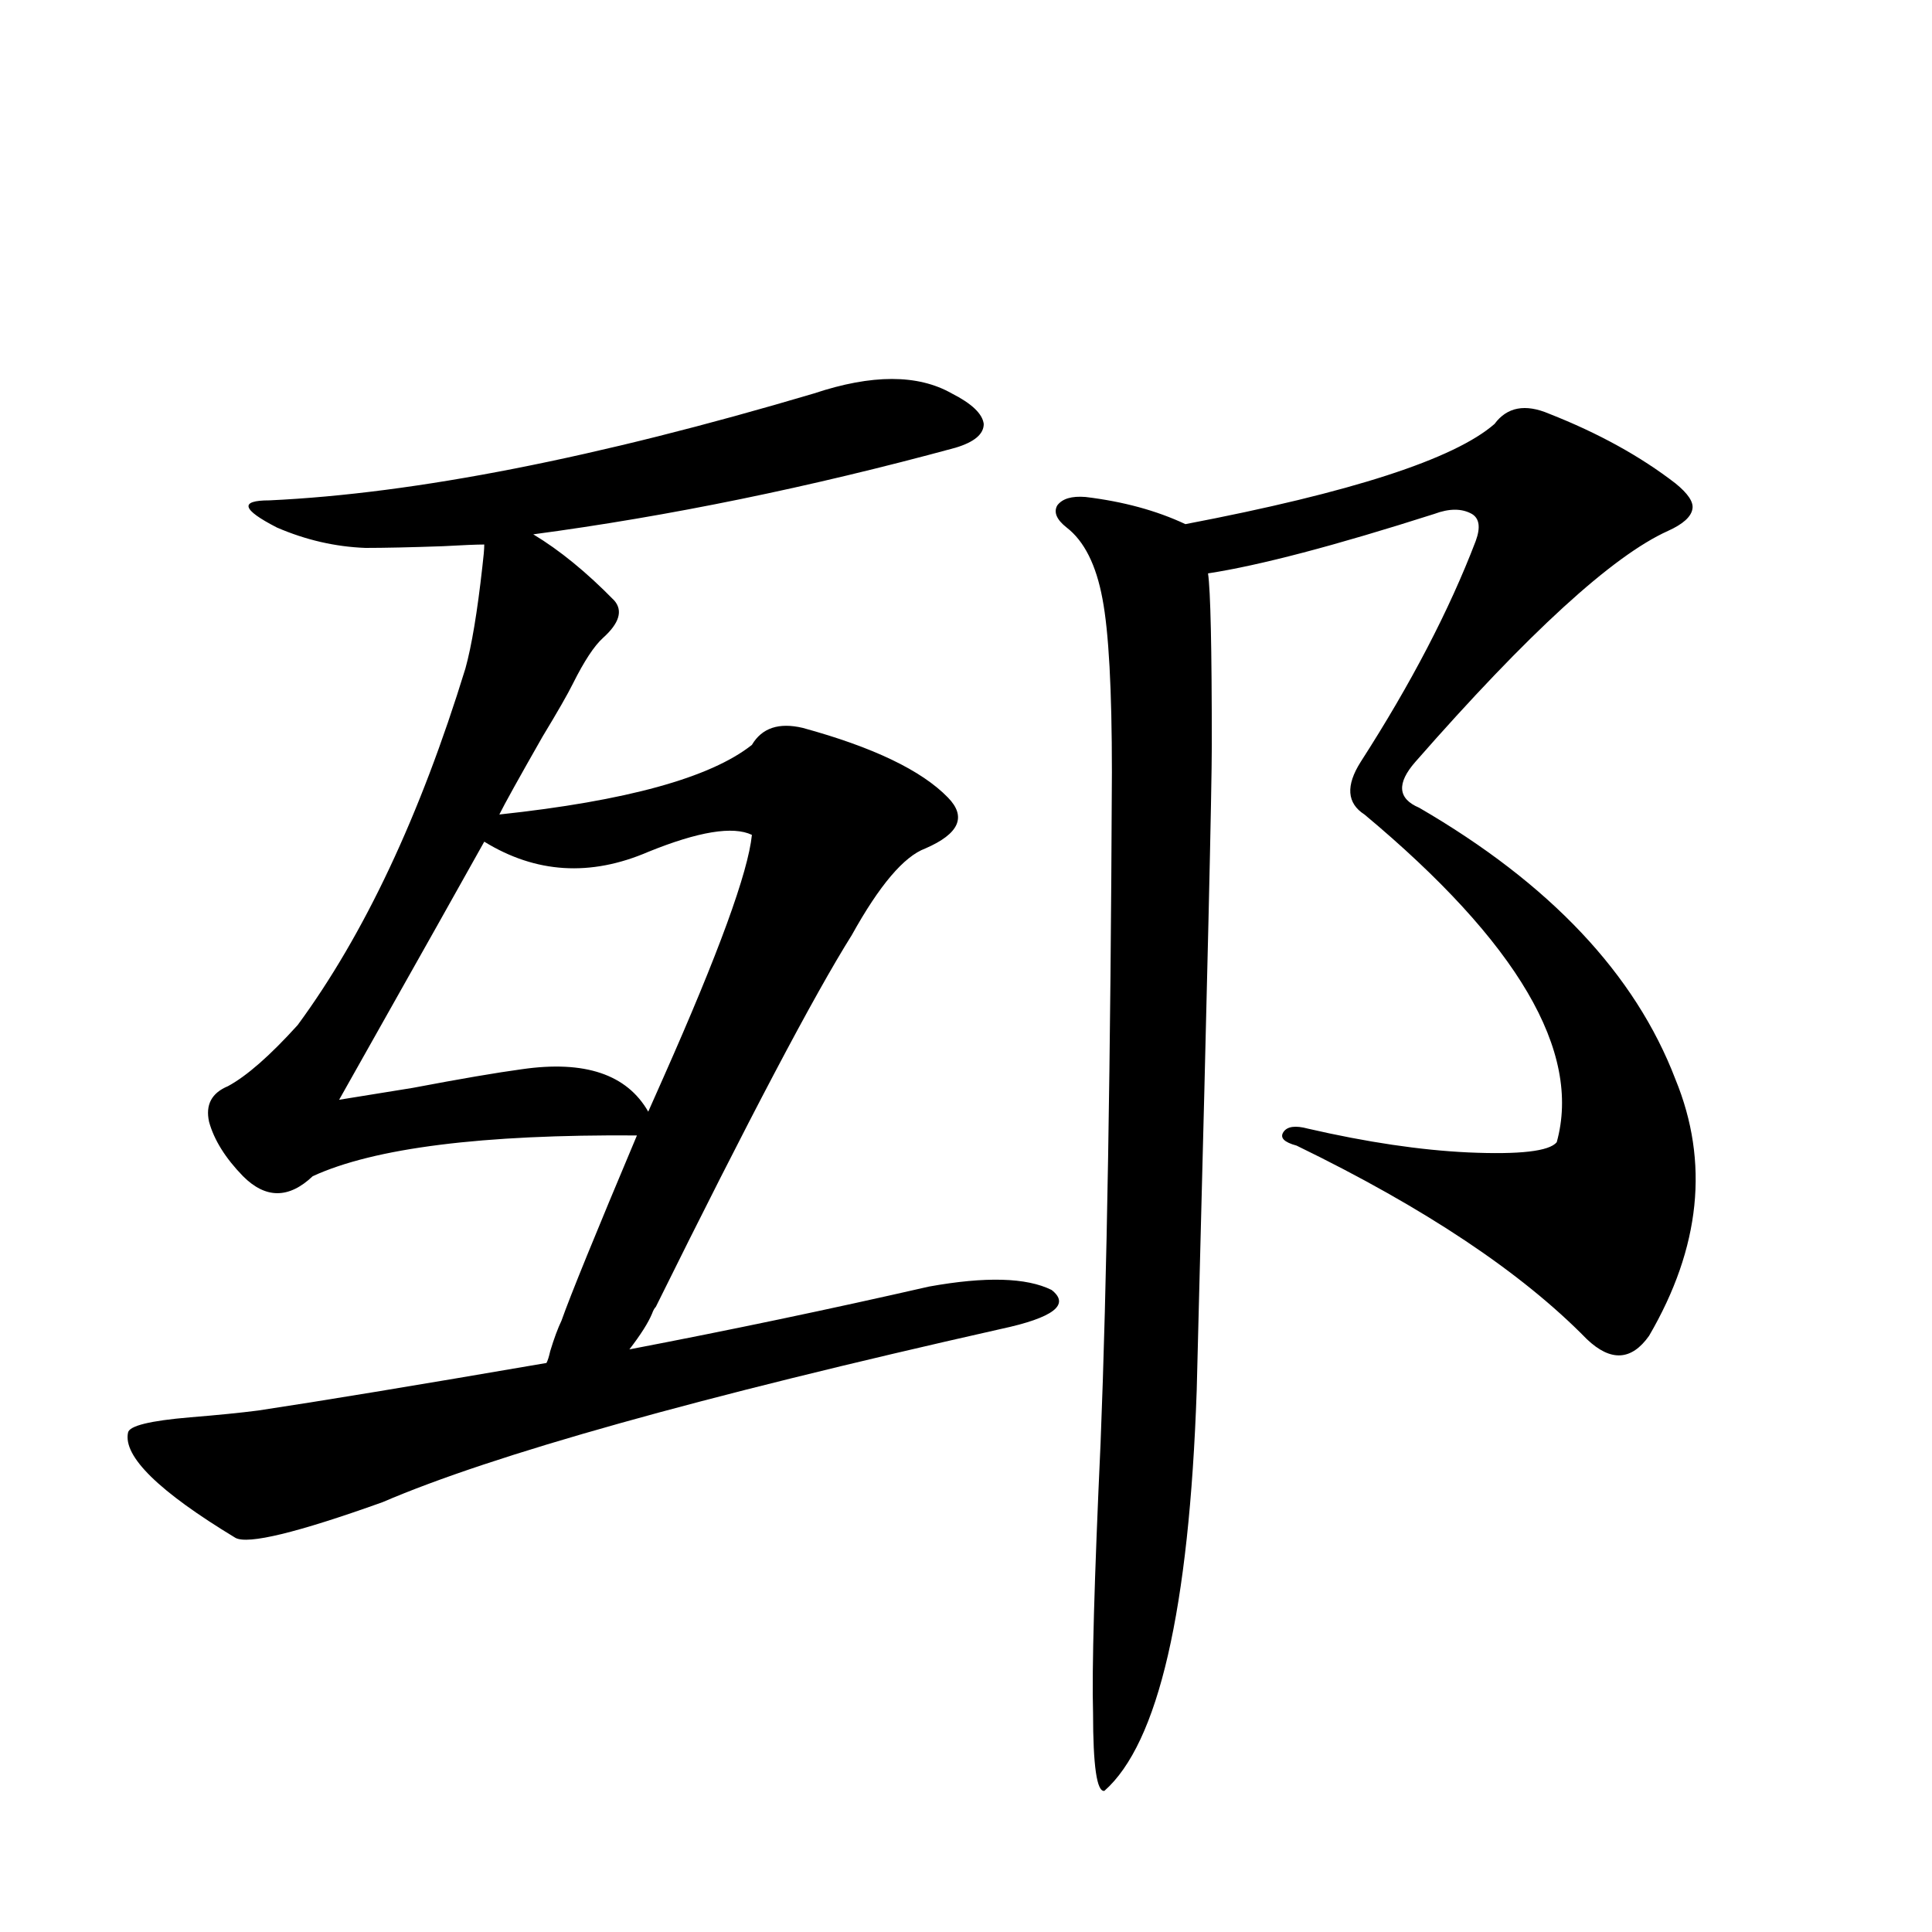
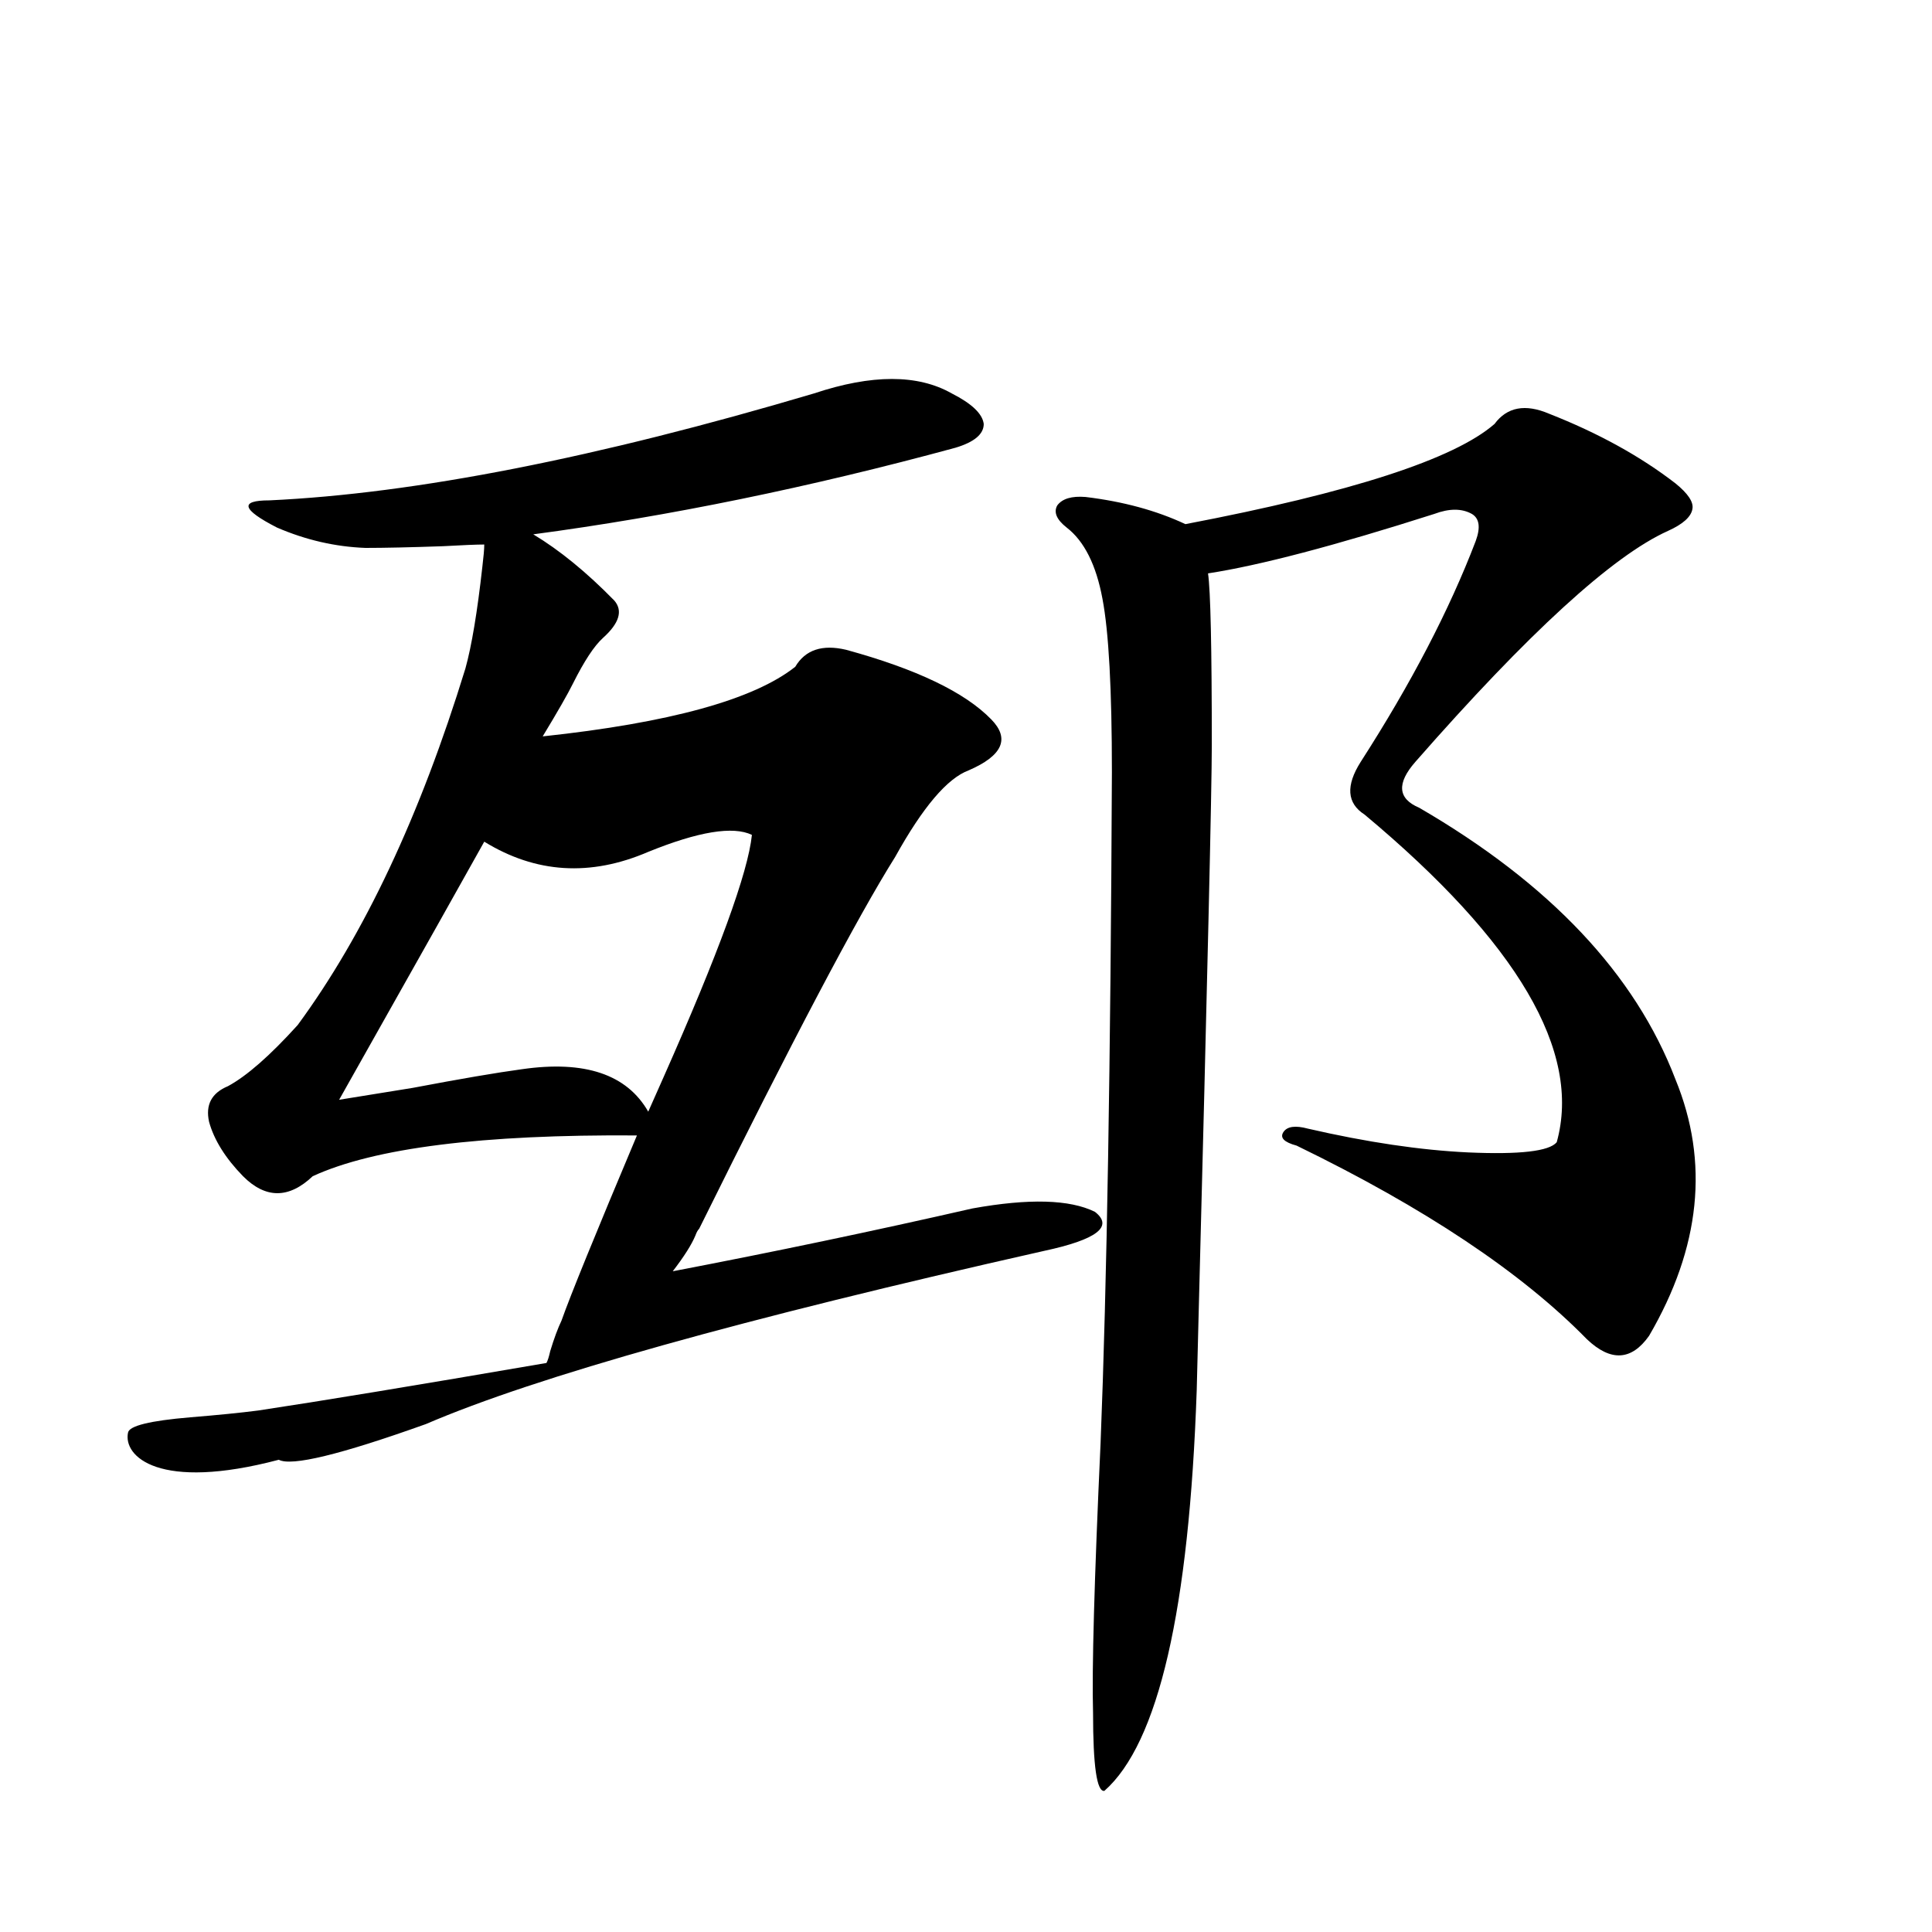
<svg xmlns="http://www.w3.org/2000/svg" version="1.1" id="图层_1" x="0px" y="0px" width="1000px" height="1000px" viewBox="0 0 1000 1000" enable-background="new 0 0 1000 1000" xml:space="preserve">
-   <path d="M66.267,741.508c0.641-3.516,11.372-6.152,32.194-7.91c14.299-1.167,26.006-2.334,35.121-3.516  c31.219-4.683,80.974-12.881,149.265-24.609c0.641-1.167,1.296-3.213,1.951-6.152c1.951-6.44,3.902-11.714,5.854-15.82  c4.543-12.881,17.561-44.824,39.023-95.801c-79.998-0.576-135.941,6.455-167.801,21.094c-12.362,11.729-24.39,11.729-36.097,0  c-9.115-9.365-14.969-18.745-17.561-28.125c-1.951-8.789,1.296-14.941,9.756-18.457c9.756-5.273,21.783-15.82,36.097-31.641  c34.466-46.87,63.413-108.394,86.827-184.57c3.247-11.714,6.174-29.292,8.78-52.734c0.641-5.273,0.976-9.077,0.976-11.426  c-3.902,0-11.066,0.303-21.463,0.879c-16.92,0.591-30.243,0.879-39.999,0.879c-15.609-0.576-30.898-4.092-45.853-10.547  c-9.115-4.683-13.993-8.198-14.634-10.547c-0.655-2.334,2.927-3.516,10.731-3.516c75.44-3.516,169.417-21.973,281.944-55.371  c29.908-9.956,53.657-9.956,71.218,0c10.396,5.273,15.93,10.547,16.585,15.82c0,5.273-4.878,9.38-14.634,12.305  c-75.455,20.518-148.289,35.459-218.531,44.824c13.658,8.213,27.637,19.639,41.95,34.277c4.543,5.273,2.592,11.729-5.854,19.336  c-4.558,4.106-9.756,12.017-15.609,23.73c-2.606,5.273-7.805,14.365-15.609,27.246c-12.362,21.685-19.847,35.156-22.438,40.43  c65.685-7.031,109.266-19.033,130.729-36.035c5.198-8.789,13.979-11.714,26.341-8.789c36.417,9.971,61.462,21.973,75.12,36.035  c9.756,9.971,5.854,18.76-11.707,26.367c-11.066,4.106-23.749,19.048-38.048,44.824c-19.512,31.064-53.337,95.225-101.461,192.48  c-0.655,0.591-1.311,1.758-1.951,3.516c-1.951,4.697-5.854,10.85-11.707,18.457c52.026-9.956,103.732-20.791,155.118-32.52  c29.268-5.273,50.396-4.683,63.413,1.758c9.756,7.622,0.976,14.365-26.341,20.215c-156.094,35.156-262.768,65.039-319.992,89.648  c-44.236,15.82-69.602,21.973-76.096,18.457C82.196,771.981,63.66,753.813,66.267,741.508z M389.186,432.133  c-9.756-4.683-27.651-1.758-53.657,8.789c-29.923,12.896-58.215,11.138-84.876-5.273c-7.805,14.063-32.85,58.599-75.12,133.594  c7.149-1.167,19.832-3.213,38.048-6.152c24.71-4.683,43.566-7.91,56.584-9.668c32.515-4.683,54.298,2.637,65.364,21.973  c1.296-2.925,3.902-8.789,7.805-17.578C371.945,493.368,387.234,451.469,389.186,432.133z M801.858,214.164  c25.365,9.971,47.148,21.973,65.364,36.035c6.494,5.273,9.421,9.668,8.78,13.184c-0.655,4.106-4.878,7.91-12.683,11.426  c-28.627,12.896-72.193,52.734-130.729,119.531c-9.756,11.138-9.115,19.048,1.951,23.73  c67.636,39.263,111.857,86.133,132.68,140.625c17.561,42.778,13.003,87.012-13.658,132.715  c-9.115,12.896-19.847,13.486-32.194,1.758c-33.825-34.565-83.9-67.964-150.24-100.195c-6.509-1.758-8.78-4.092-6.829-7.031  c1.951-2.925,6.174-3.516,12.683-1.758c30.563,7.031,58.2,11.138,82.925,12.305c26.661,1.182,41.95-0.576,45.853-5.273  c13.003-46.87-20.167-103.408-99.51-169.629c-9.115-5.85-9.756-14.941-1.951-27.246c26.006-40.43,45.853-78.511,59.511-114.258  c2.592-7.031,1.951-11.714-1.951-14.063c-5.213-2.925-11.707-2.925-19.512,0c-51.386,16.411-90.409,26.67-117.07,30.762  c1.296,8.789,1.951,38.384,1.951,88.77c0,22.275-2.286,120.713-6.829,295.313c-0.655,25.2-0.976,38.096-0.976,38.672  c-3.902,113.668-19.847,182.813-47.804,207.422c-3.902,0.577-5.854-12.895-5.854-40.43c-0.655-22.274,0.641-68.843,3.902-139.746  c3.247-81.436,5.198-197.163,5.854-347.168c0-42.764-1.631-72.646-4.878-89.648c-3.262-17.578-9.436-29.883-18.536-36.914  c-5.213-4.092-6.829-7.91-4.878-11.426c2.592-3.516,7.47-4.971,14.634-4.395c19.512,2.349,36.737,7.031,51.706,14.063  c85.852-16.396,139.174-33.687,159.996-51.855C780.061,210.648,789.496,208.891,801.858,214.164z" />
+   <path d="M66.267,741.508c0.641-3.516,11.372-6.152,32.194-7.91c14.299-1.167,26.006-2.334,35.121-3.516  c31.219-4.683,80.974-12.881,149.265-24.609c0.641-1.167,1.296-3.213,1.951-6.152c1.951-6.44,3.902-11.714,5.854-15.82  c4.543-12.881,17.561-44.824,39.023-95.801c-79.998-0.576-135.941,6.455-167.801,21.094c-12.362,11.729-24.39,11.729-36.097,0  c-9.115-9.365-14.969-18.745-17.561-28.125c-1.951-8.789,1.296-14.941,9.756-18.457c9.756-5.273,21.783-15.82,36.097-31.641  c34.466-46.87,63.413-108.394,86.827-184.57c3.247-11.714,6.174-29.292,8.78-52.734c0.641-5.273,0.976-9.077,0.976-11.426  c-3.902,0-11.066,0.303-21.463,0.879c-16.92,0.591-30.243,0.879-39.999,0.879c-15.609-0.576-30.898-4.092-45.853-10.547  c-9.115-4.683-13.993-8.198-14.634-10.547c-0.655-2.334,2.927-3.516,10.731-3.516c75.44-3.516,169.417-21.973,281.944-55.371  c29.908-9.956,53.657-9.956,71.218,0c10.396,5.273,15.93,10.547,16.585,15.82c0,5.273-4.878,9.38-14.634,12.305  c-75.455,20.518-148.289,35.459-218.531,44.824c13.658,8.213,27.637,19.639,41.95,34.277c4.543,5.273,2.592,11.729-5.854,19.336  c-4.558,4.106-9.756,12.017-15.609,23.73c-2.606,5.273-7.805,14.365-15.609,27.246c65.685-7.031,109.266-19.033,130.729-36.035c5.198-8.789,13.979-11.714,26.341-8.789c36.417,9.971,61.462,21.973,75.12,36.035  c9.756,9.971,5.854,18.76-11.707,26.367c-11.066,4.106-23.749,19.048-38.048,44.824c-19.512,31.064-53.337,95.225-101.461,192.48  c-0.655,0.591-1.311,1.758-1.951,3.516c-1.951,4.697-5.854,10.85-11.707,18.457c52.026-9.956,103.732-20.791,155.118-32.52  c29.268-5.273,50.396-4.683,63.413,1.758c9.756,7.622,0.976,14.365-26.341,20.215c-156.094,35.156-262.768,65.039-319.992,89.648  c-44.236,15.82-69.602,21.973-76.096,18.457C82.196,771.981,63.66,753.813,66.267,741.508z M389.186,432.133  c-9.756-4.683-27.651-1.758-53.657,8.789c-29.923,12.896-58.215,11.138-84.876-5.273c-7.805,14.063-32.85,58.599-75.12,133.594  c7.149-1.167,19.832-3.213,38.048-6.152c24.71-4.683,43.566-7.91,56.584-9.668c32.515-4.683,54.298,2.637,65.364,21.973  c1.296-2.925,3.902-8.789,7.805-17.578C371.945,493.368,387.234,451.469,389.186,432.133z M801.858,214.164  c25.365,9.971,47.148,21.973,65.364,36.035c6.494,5.273,9.421,9.668,8.78,13.184c-0.655,4.106-4.878,7.91-12.683,11.426  c-28.627,12.896-72.193,52.734-130.729,119.531c-9.756,11.138-9.115,19.048,1.951,23.73  c67.636,39.263,111.857,86.133,132.68,140.625c17.561,42.778,13.003,87.012-13.658,132.715  c-9.115,12.896-19.847,13.486-32.194,1.758c-33.825-34.565-83.9-67.964-150.24-100.195c-6.509-1.758-8.78-4.092-6.829-7.031  c1.951-2.925,6.174-3.516,12.683-1.758c30.563,7.031,58.2,11.138,82.925,12.305c26.661,1.182,41.95-0.576,45.853-5.273  c13.003-46.87-20.167-103.408-99.51-169.629c-9.115-5.85-9.756-14.941-1.951-27.246c26.006-40.43,45.853-78.511,59.511-114.258  c2.592-7.031,1.951-11.714-1.951-14.063c-5.213-2.925-11.707-2.925-19.512,0c-51.386,16.411-90.409,26.67-117.07,30.762  c1.296,8.789,1.951,38.384,1.951,88.77c0,22.275-2.286,120.713-6.829,295.313c-0.655,25.2-0.976,38.096-0.976,38.672  c-3.902,113.668-19.847,182.813-47.804,207.422c-3.902,0.577-5.854-12.895-5.854-40.43c-0.655-22.274,0.641-68.843,3.902-139.746  c3.247-81.436,5.198-197.163,5.854-347.168c0-42.764-1.631-72.646-4.878-89.648c-3.262-17.578-9.436-29.883-18.536-36.914  c-5.213-4.092-6.829-7.91-4.878-11.426c2.592-3.516,7.47-4.971,14.634-4.395c19.512,2.349,36.737,7.031,51.706,14.063  c85.852-16.396,139.174-33.687,159.996-51.855C780.061,210.648,789.496,208.891,801.858,214.164z" />
</svg>